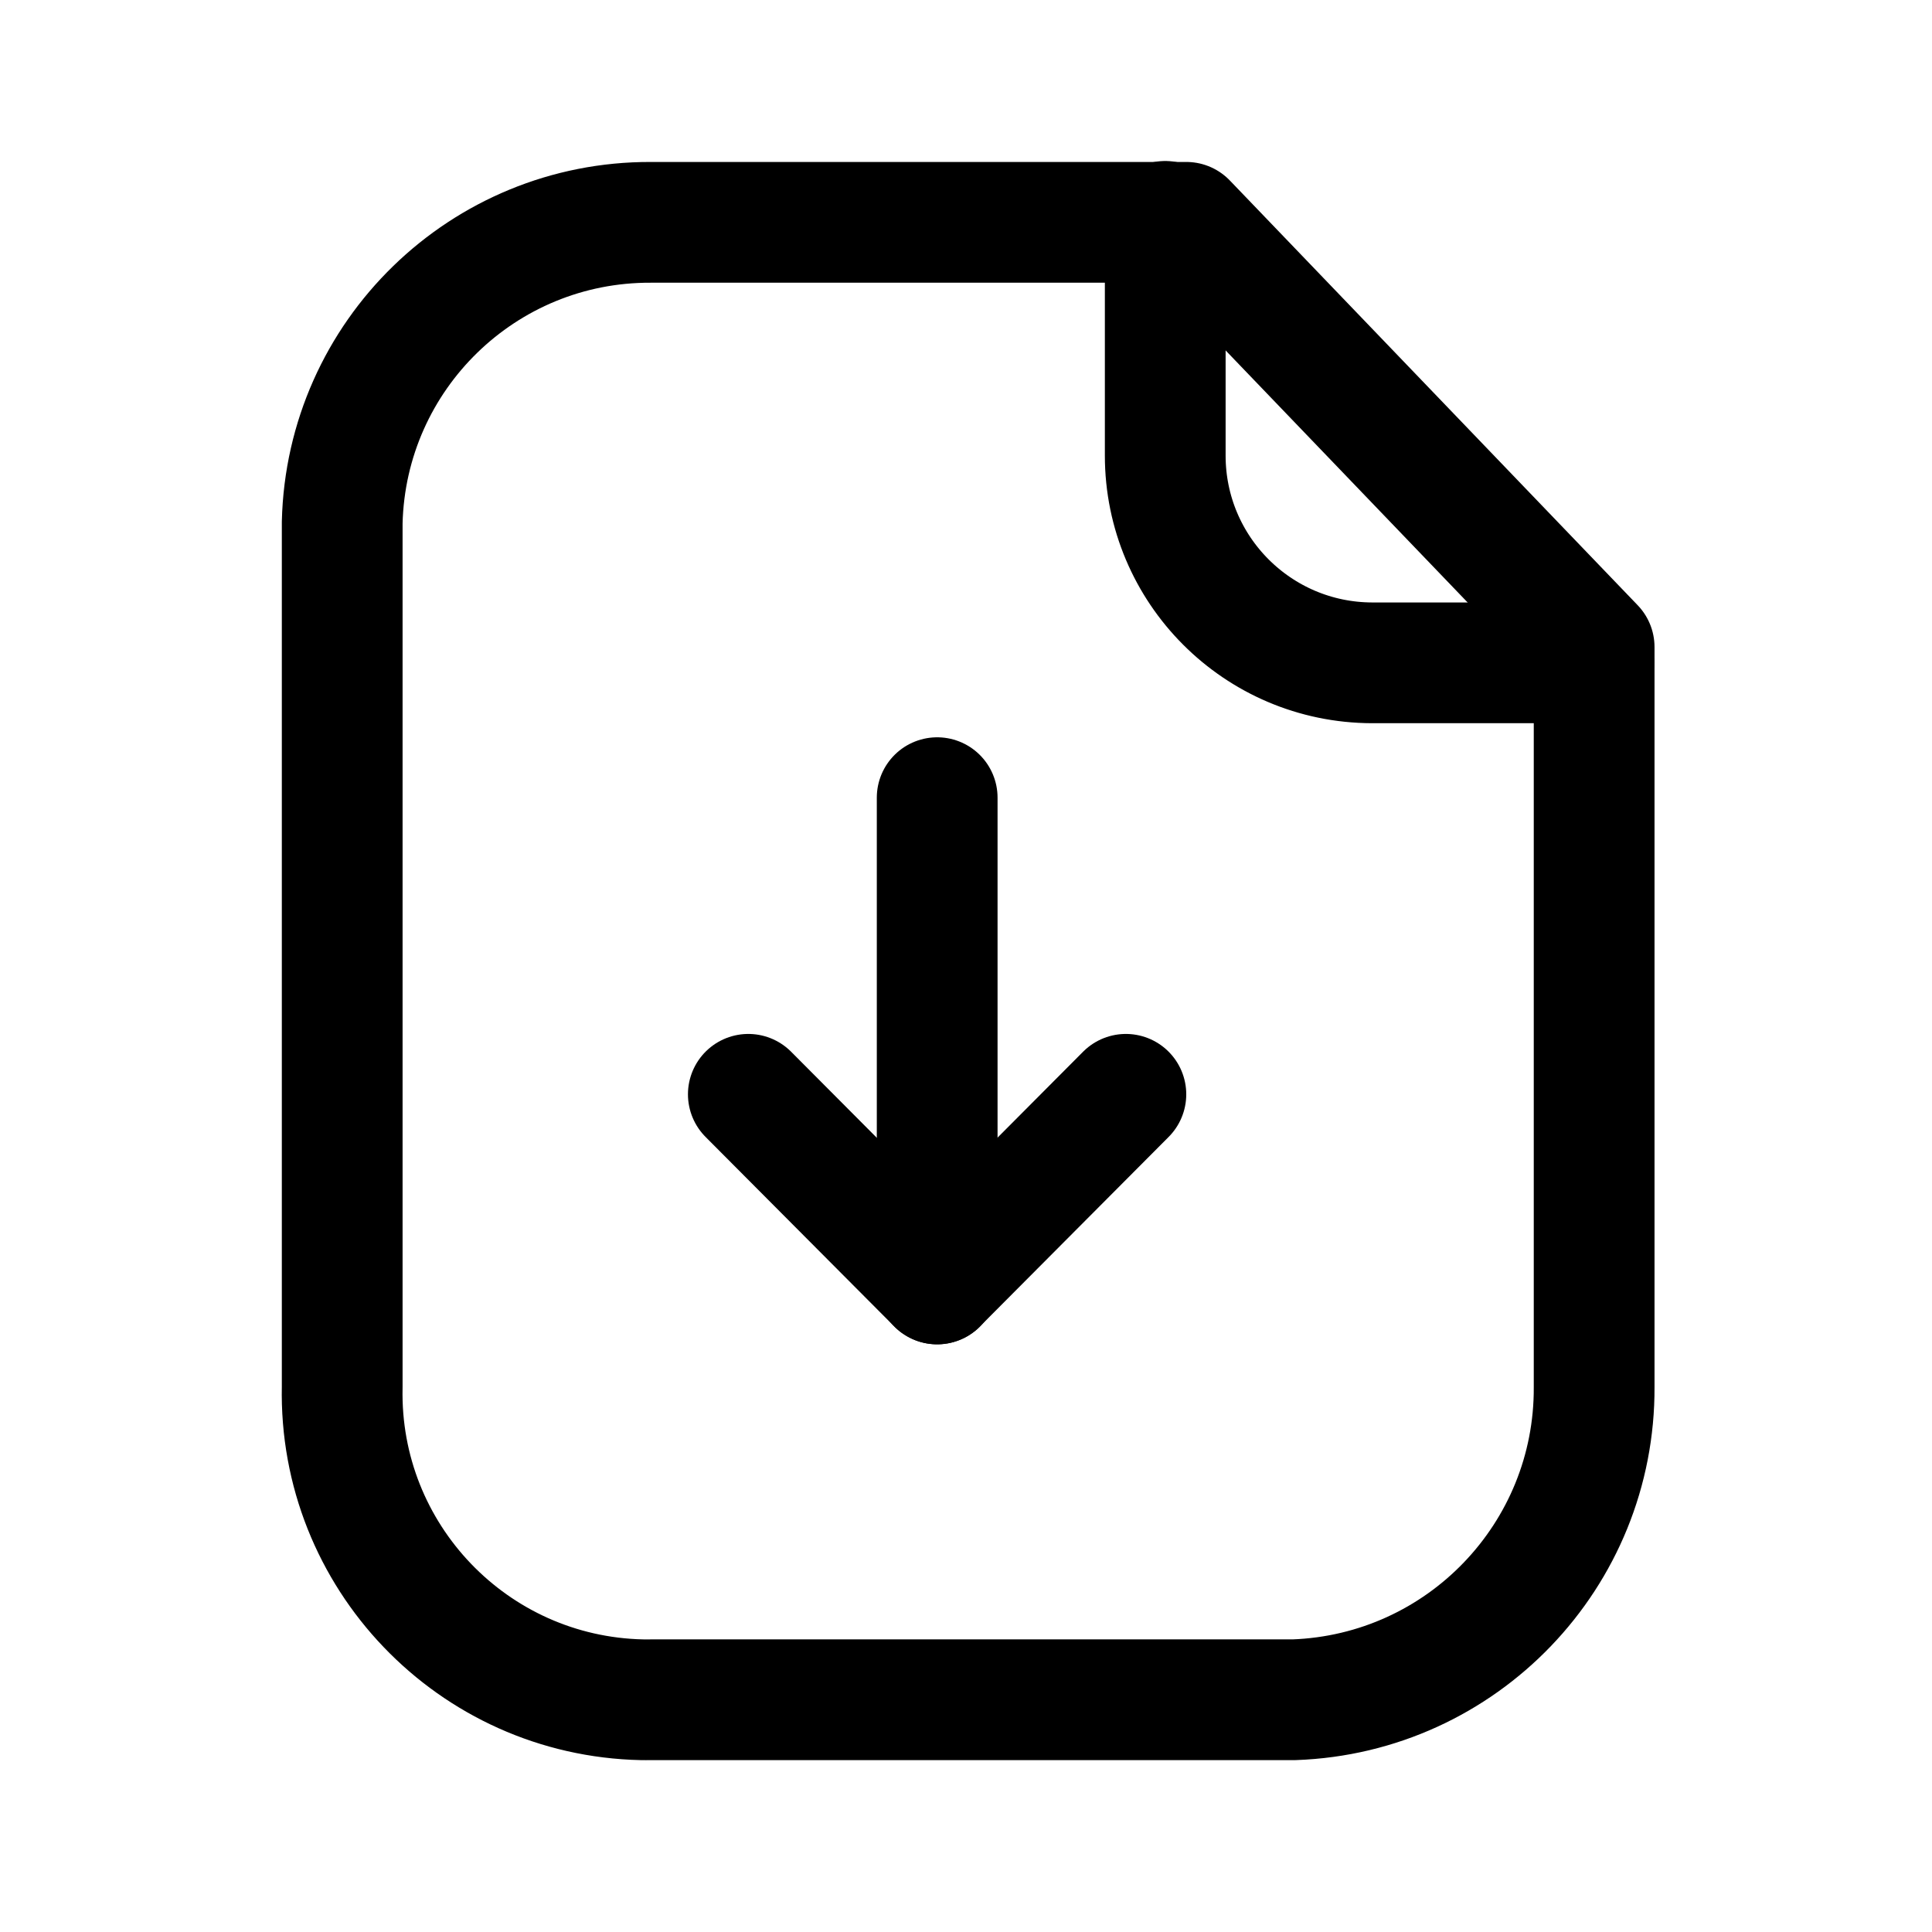
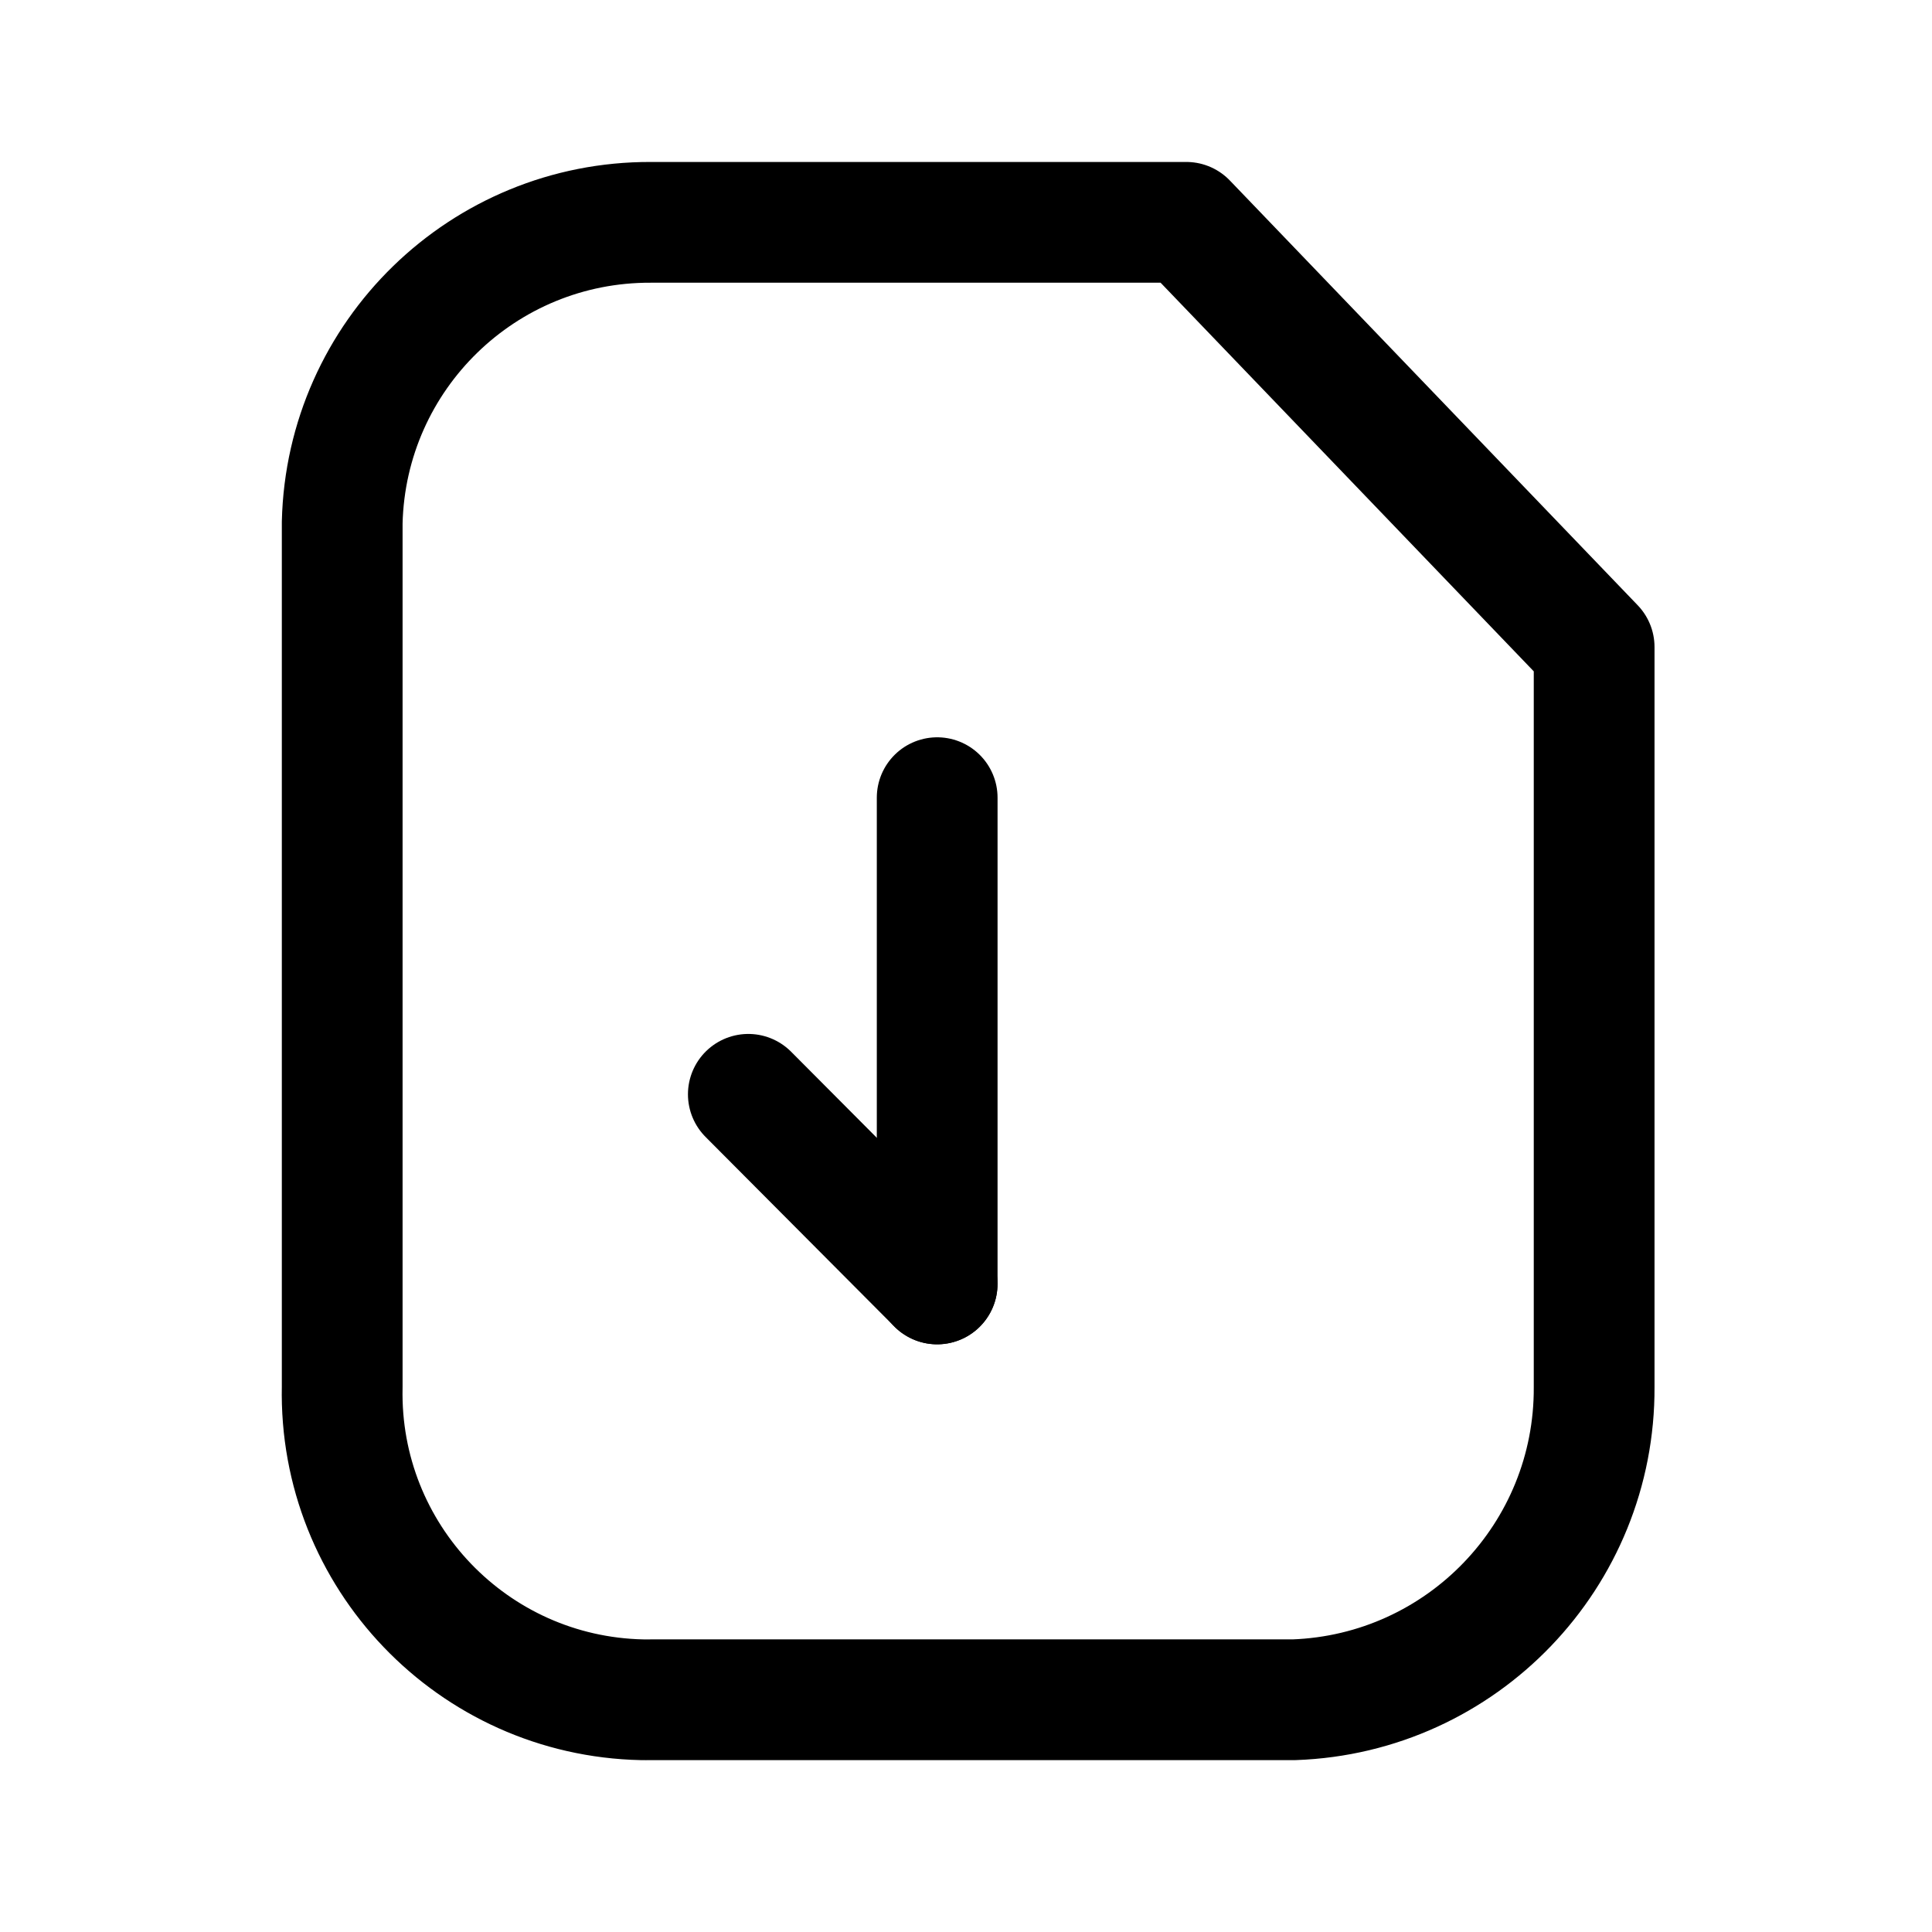
<svg xmlns="http://www.w3.org/2000/svg" width="24" height="24" viewBox="0 0 24 24" fill="none">
  <g id="Iconly/Regular/Light/Paper Download">
    <g id="Paper Download">
      <path id="Stroke 1" fill-rule="evenodd" clip-rule="evenodd" d="M14.737 2.762H8.085C6.005 2.754 4.301 4.411 4.251 6.491V17.228C4.206 19.33 5.874 21.07 7.975 21.115C8.012 21.115 8.049 21.116 8.085 21.115H16.073C18.163 21.041 19.815 19.319 19.803 17.228V8.038L14.737 2.762Z" stroke="black" stroke-width="1.5" stroke-linecap="round" stroke-linejoin="round" />
-       <path id="Stroke 3" d="M14.475 2.75V5.659C14.475 7.079 15.624 8.23 17.044 8.234H19.798" stroke="black" stroke-width="1.5" stroke-linecap="round" stroke-linejoin="round" />
      <path id="Stroke 5" d="M11.642 15.95V9.909" stroke="black" stroke-width="1.5" stroke-linecap="round" stroke-linejoin="round" />
-       <path id="Stroke 7" d="M9.296 13.594L11.641 15.949L13.986 13.594" stroke="black" stroke-width="1.5" stroke-linecap="round" stroke-linejoin="round" />
+       <path id="Stroke 7" d="M9.296 13.594L11.641 15.949" stroke="black" stroke-width="1.5" stroke-linecap="round" stroke-linejoin="round" />
    </g>
  </g>
</svg>